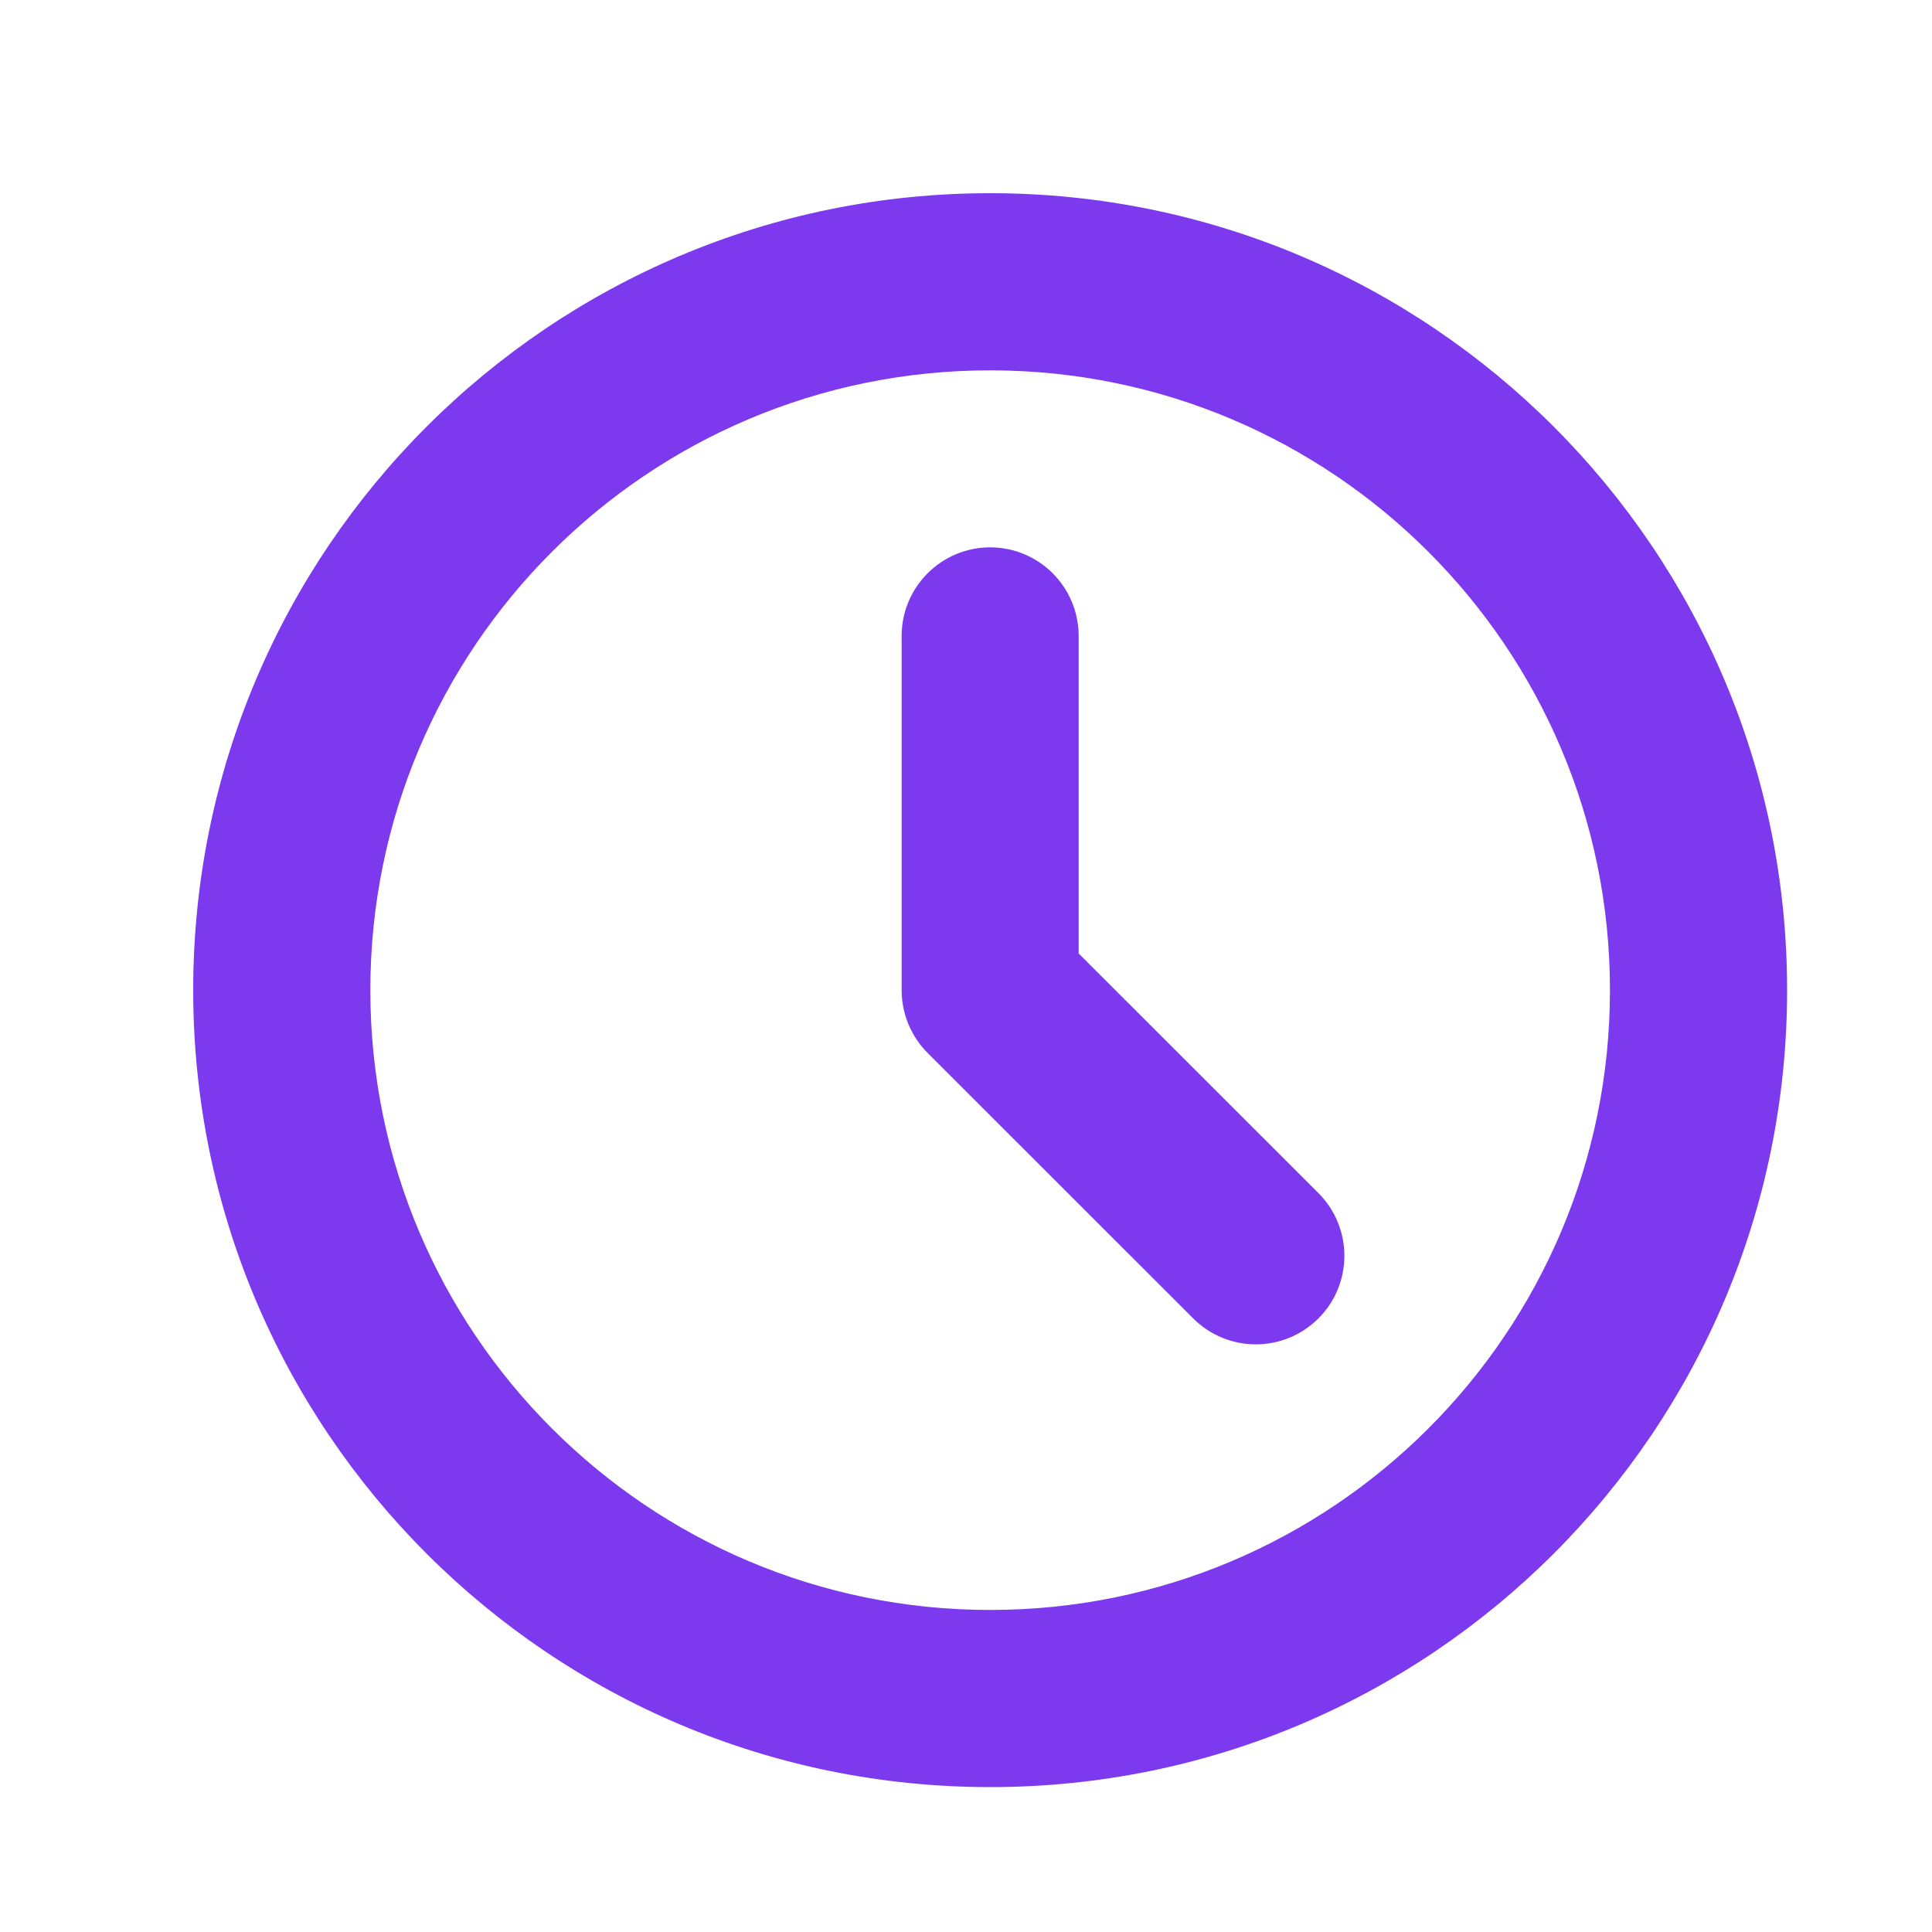
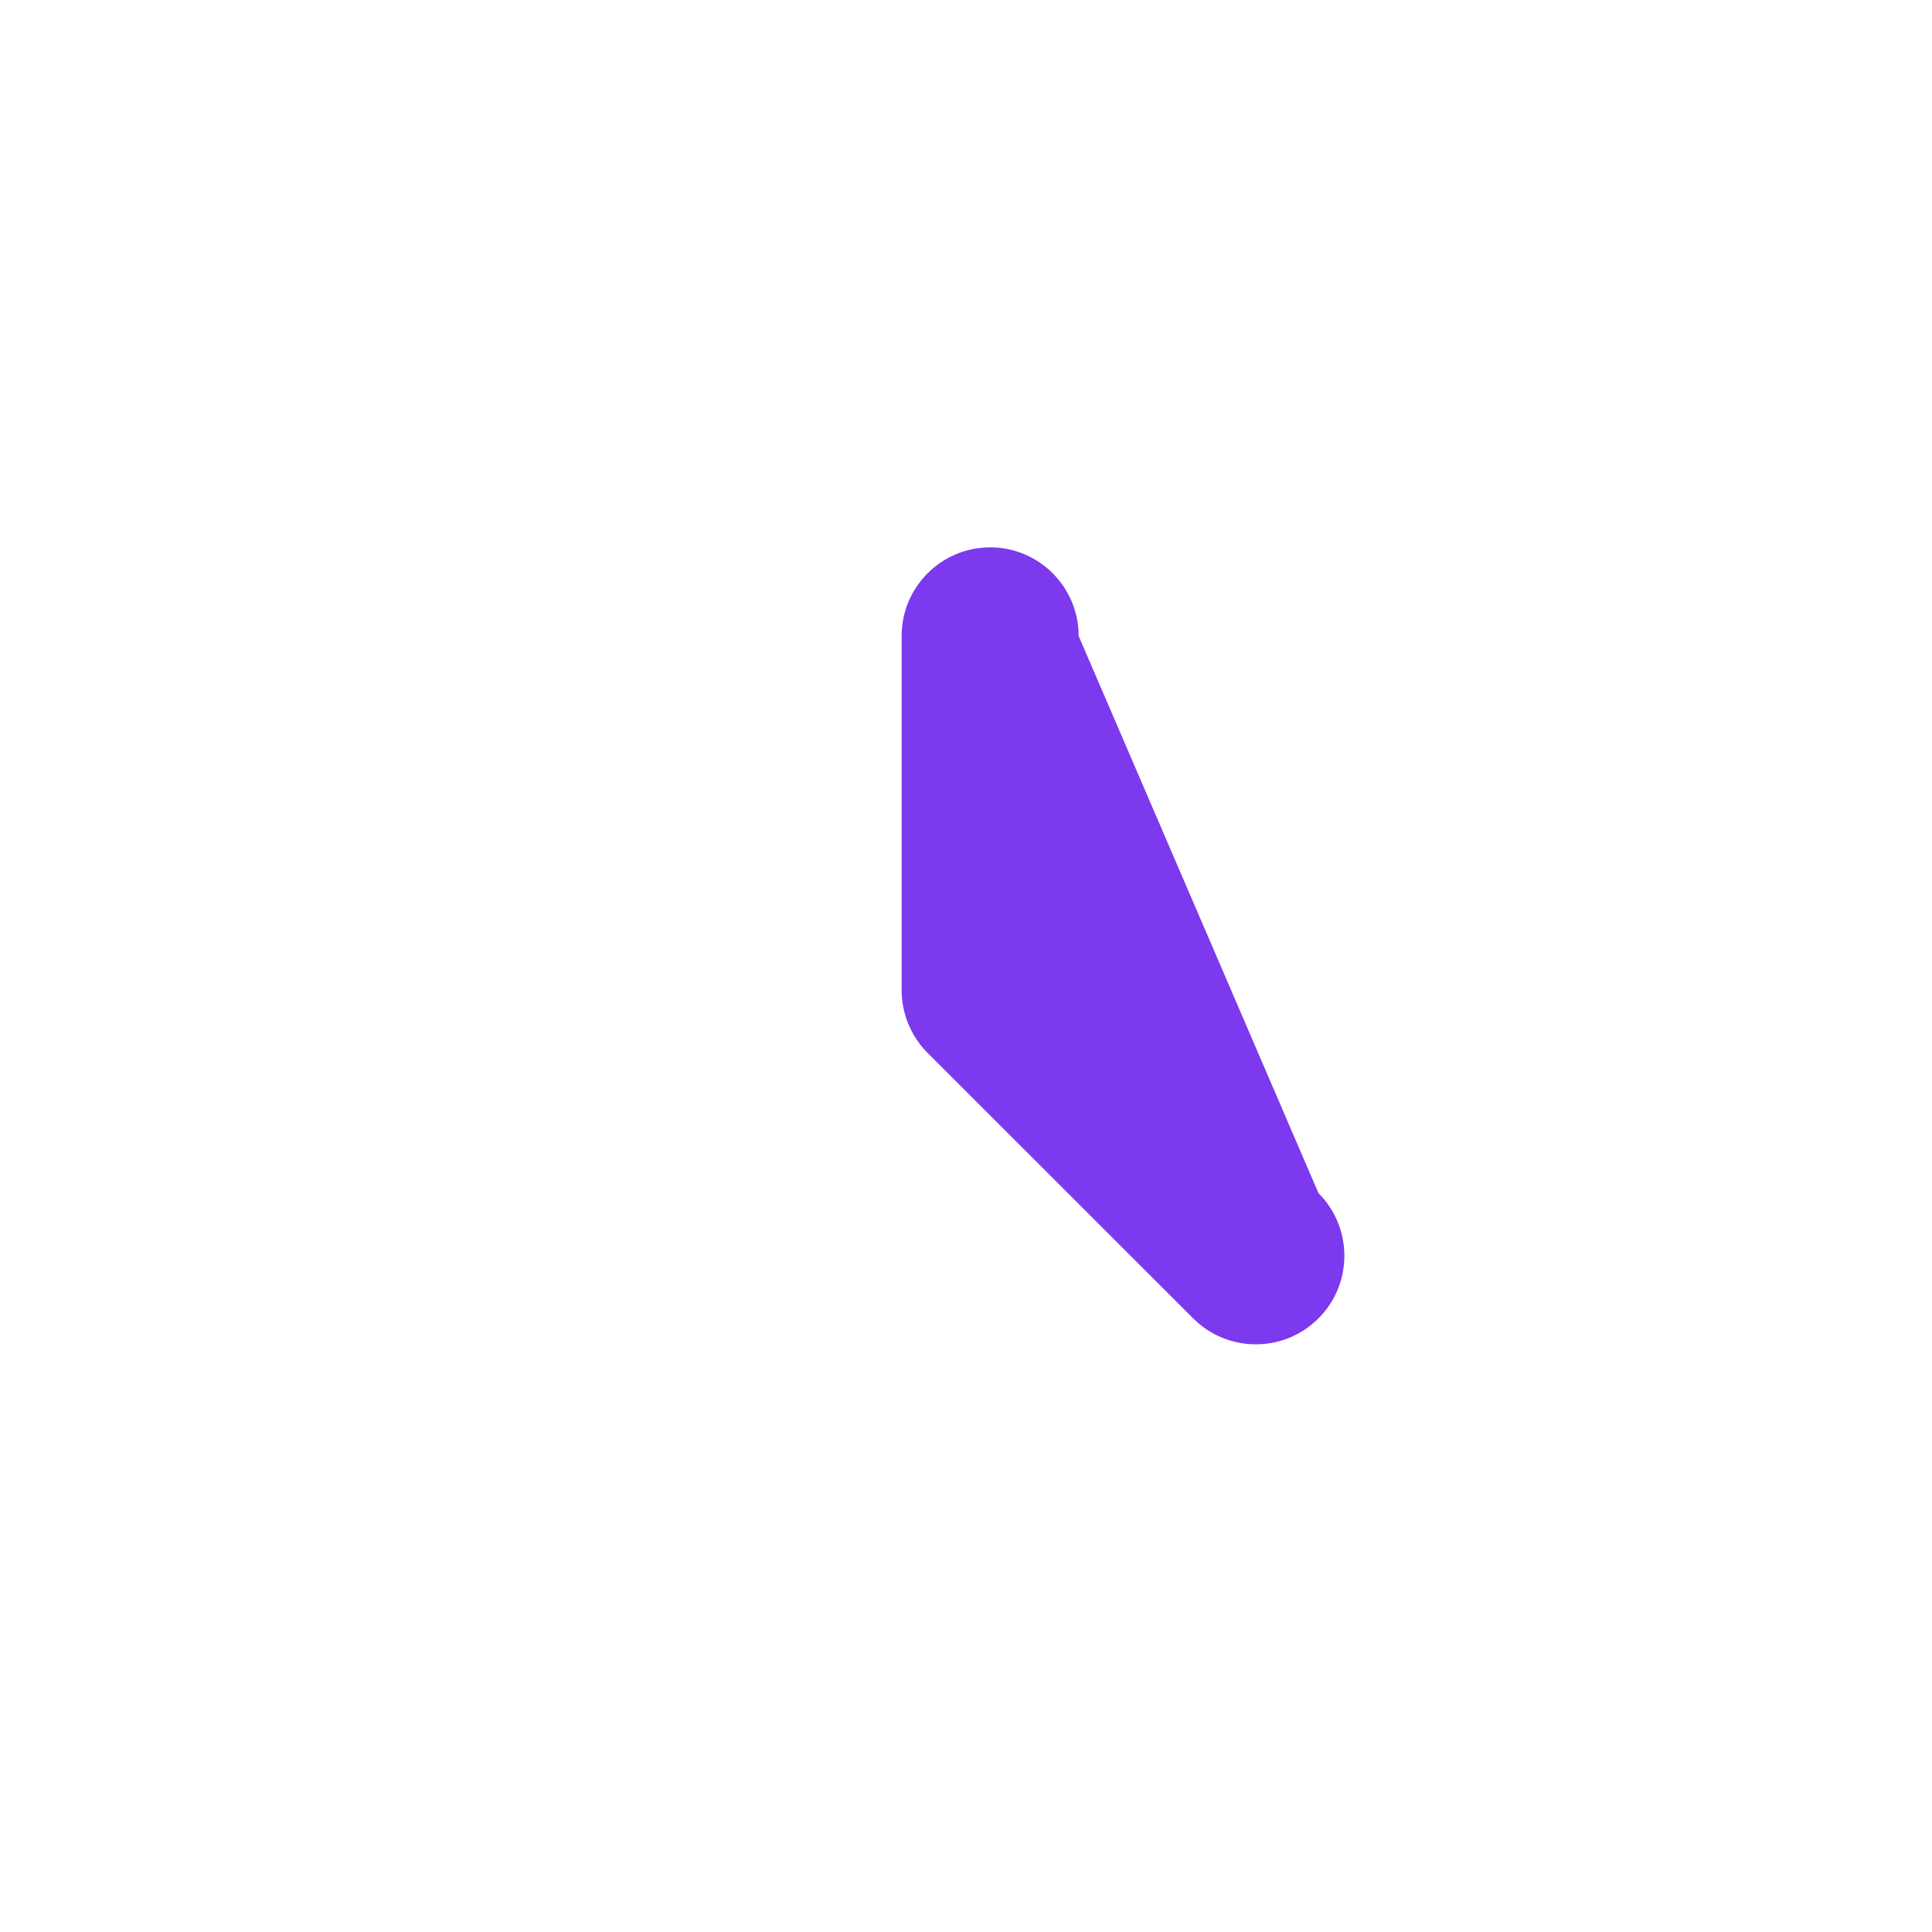
<svg xmlns="http://www.w3.org/2000/svg" width="16" height="16" viewBox="0 0 16 16" fill="none">
-   <path fill-rule="evenodd" clip-rule="evenodd" d="M8.2 3.067C5.365 3.067 3.067 5.365 3.067 8.2C3.067 11.035 5.365 13.333 8.2 13.333C11.035 13.333 13.333 11.035 13.333 8.2C13.333 5.365 11.035 3.067 8.2 3.067ZM1.6 8.2C1.6 4.555 4.555 1.6 8.2 1.6C11.845 1.6 14.8 4.555 14.8 8.2C14.8 11.845 11.845 14.8 8.2 14.8C4.555 14.8 1.6 11.845 1.6 8.2Z" fill="#7C39ED" />
-   <path fill-rule="evenodd" clip-rule="evenodd" d="M8.2 4.533C8.605 4.533 8.933 4.862 8.933 5.267V7.896L10.919 9.881C11.205 10.168 11.205 10.632 10.919 10.918C10.632 11.205 10.168 11.205 9.881 10.918L7.681 8.719C7.544 8.581 7.467 8.394 7.467 8.2V5.267C7.467 4.862 7.795 4.533 8.2 4.533Z" fill="#7C39ED" />
+   <path fill-rule="evenodd" clip-rule="evenodd" d="M8.2 4.533C8.605 4.533 8.933 4.862 8.933 5.267L10.919 9.881C11.205 10.168 11.205 10.632 10.919 10.918C10.632 11.205 10.168 11.205 9.881 10.918L7.681 8.719C7.544 8.581 7.467 8.394 7.467 8.2V5.267C7.467 4.862 7.795 4.533 8.2 4.533Z" fill="#7C39ED" />
</svg>